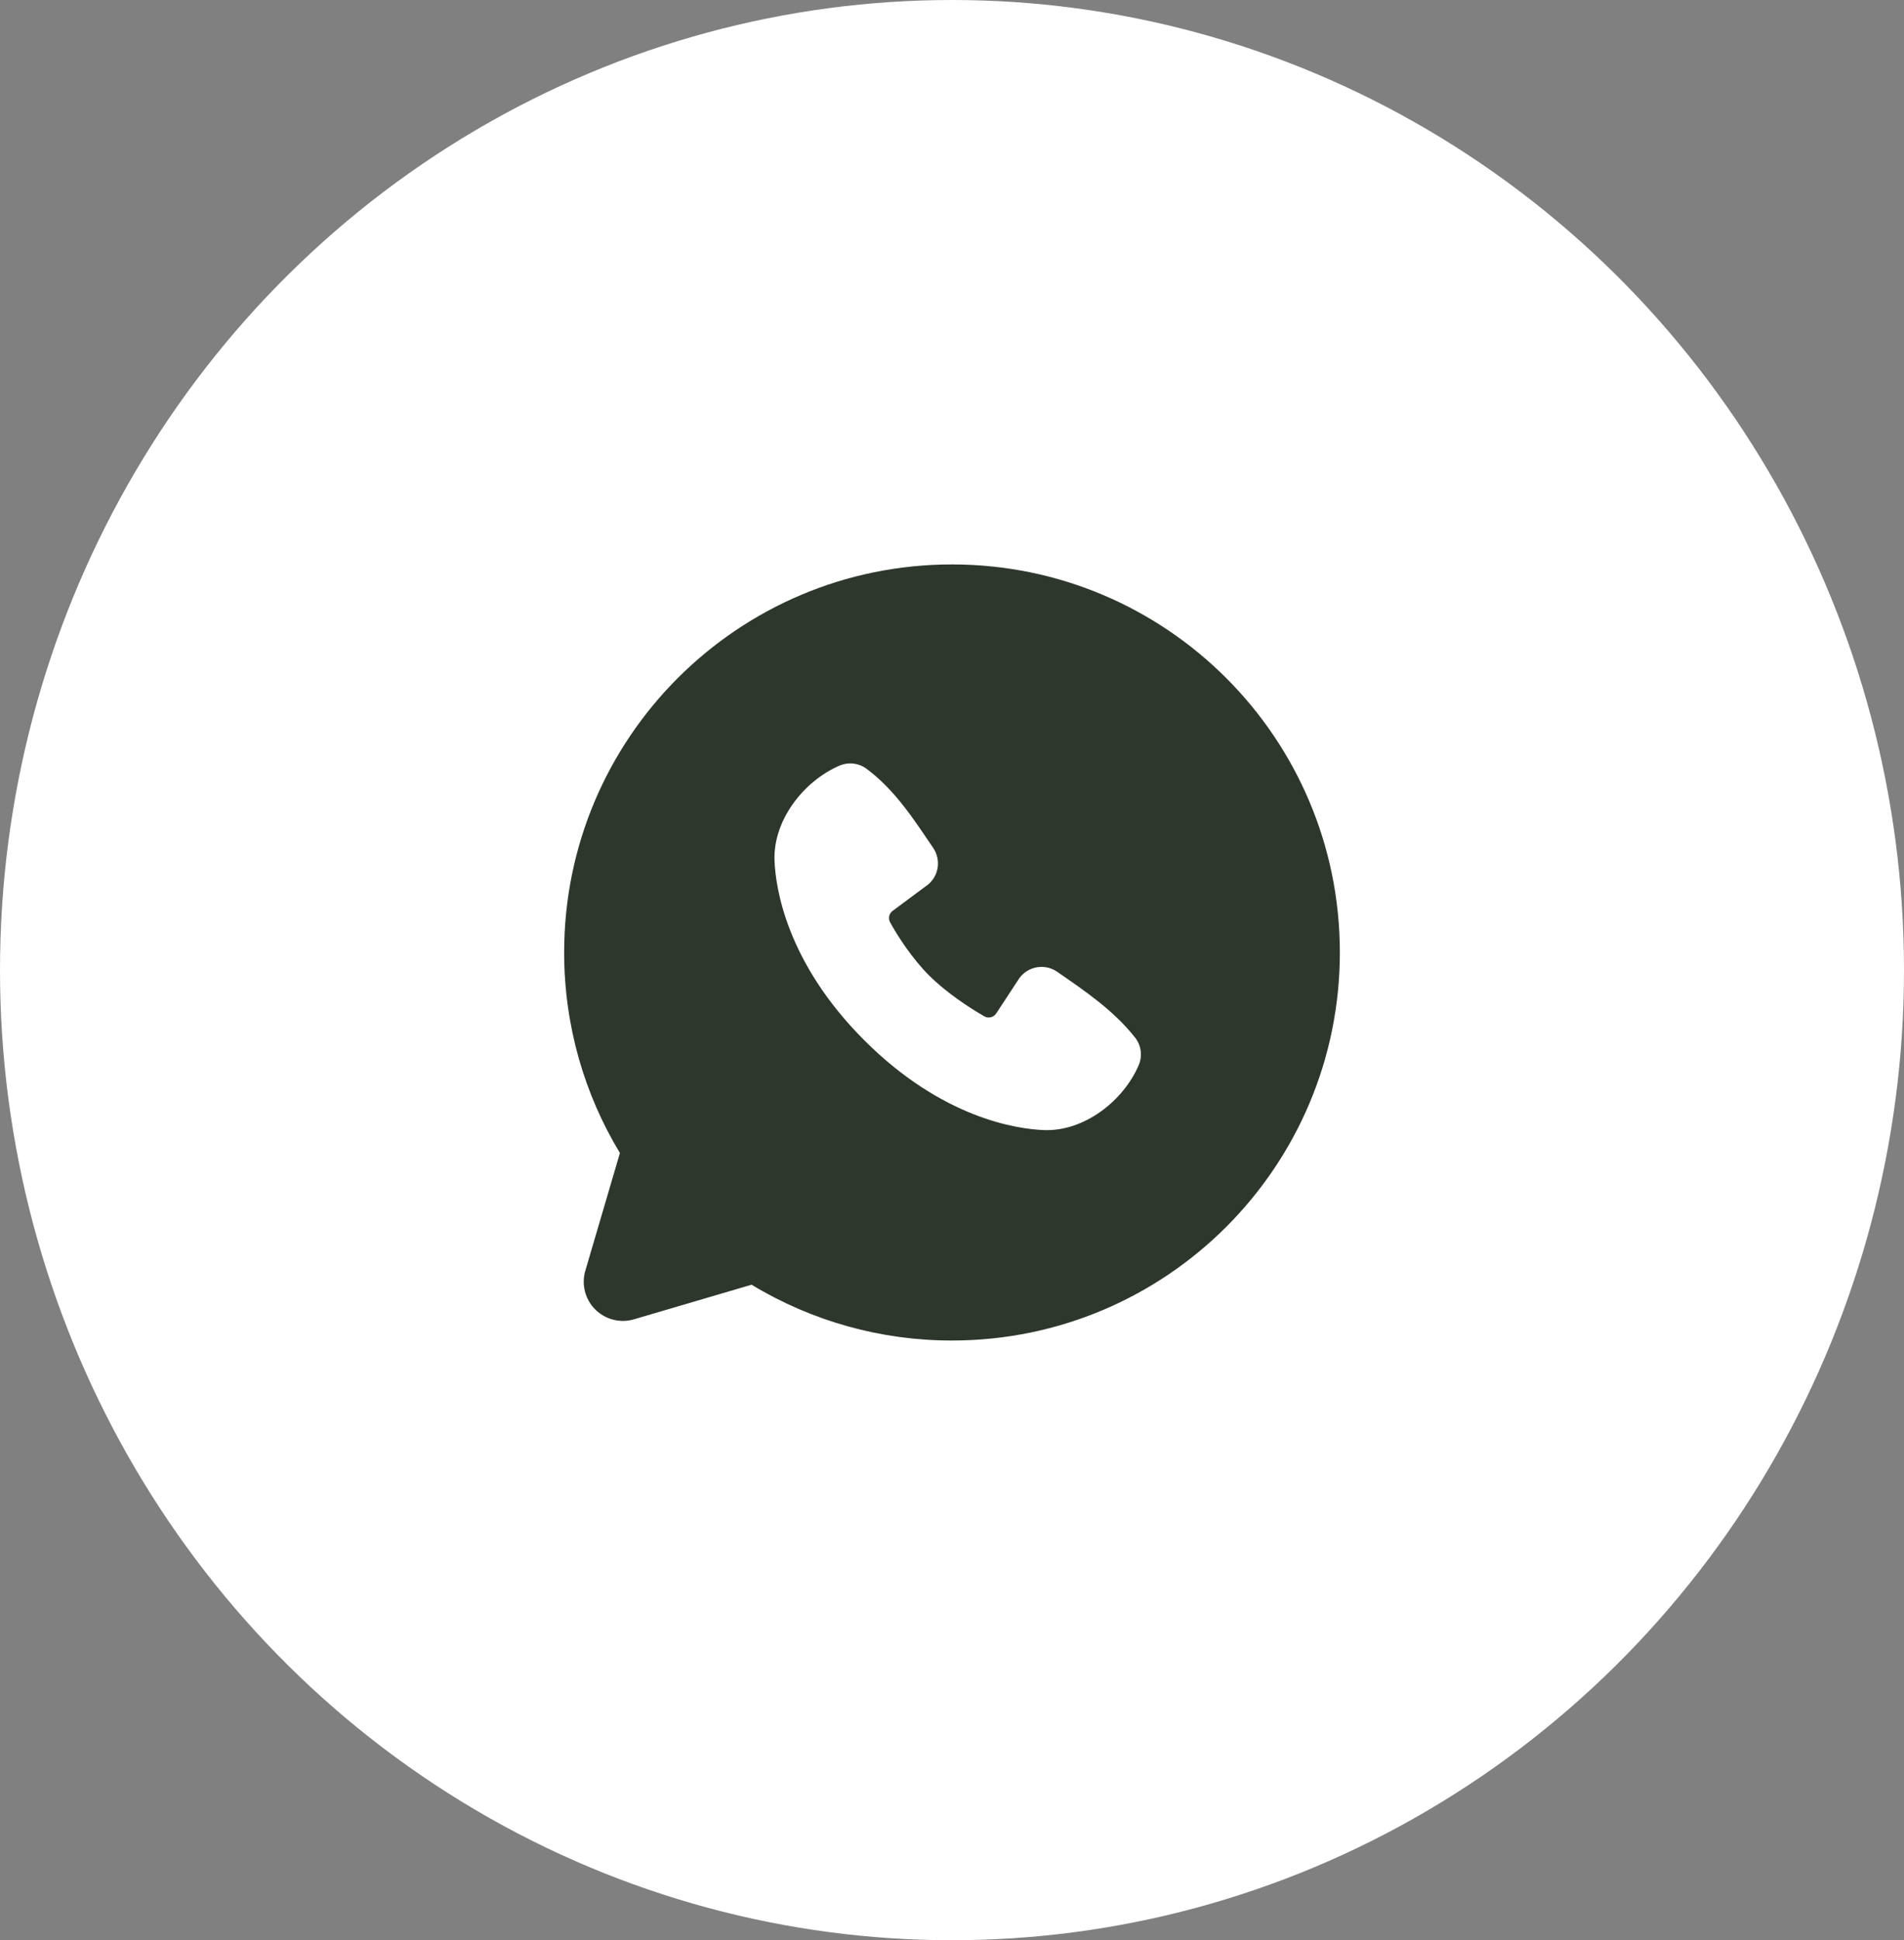
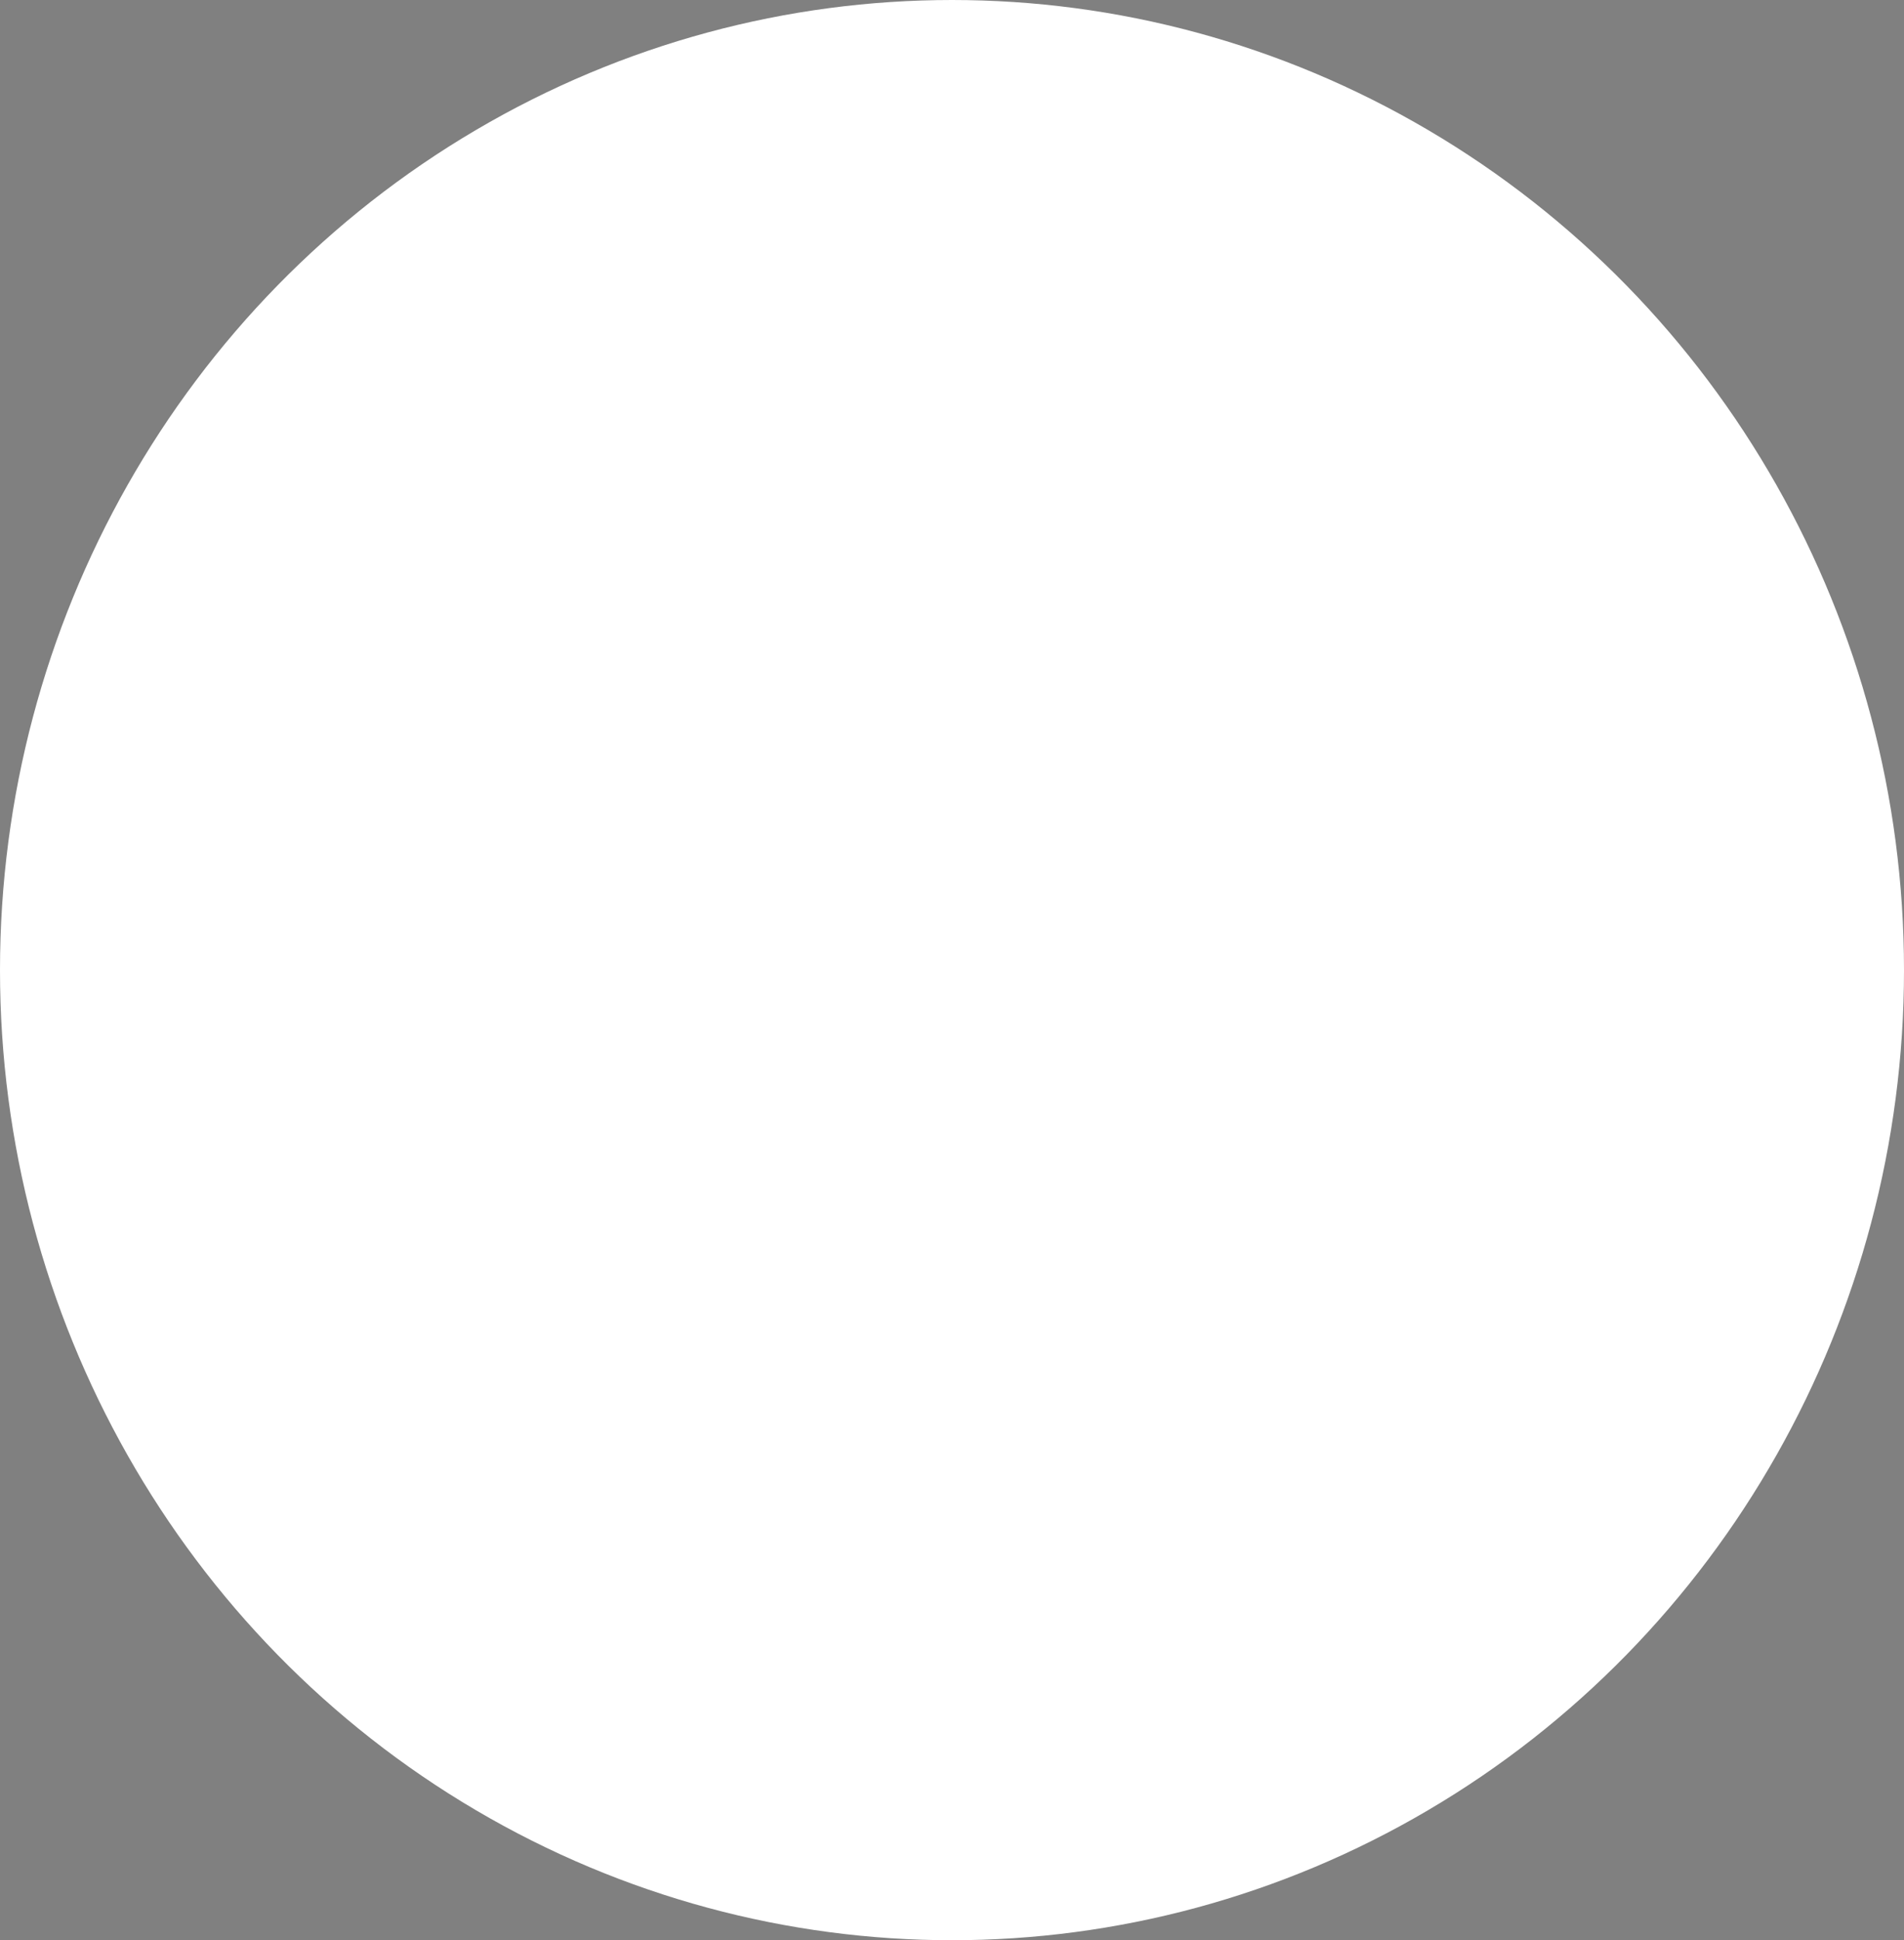
<svg xmlns="http://www.w3.org/2000/svg" width="54" height="55" viewBox="0 0 54 55" fill="none">
  <rect x="0" y="0" width="54" height="55" fill="#808080" stroke="none" />
  <ellipse cx="27" cy="27.5" rx="27" ry="27.5" fill="white" />
-   <path fill-rule="evenodd" clip-rule="evenodd" d="M27 16C20.925 16 16 20.925 16 27C16 29.079 16.578 31.026 17.582 32.685L16.601 36.02C16.544 36.212 16.541 36.415 16.59 36.608C16.639 36.801 16.74 36.978 16.881 37.119C17.022 37.26 17.198 37.361 17.392 37.41C17.585 37.459 17.788 37.456 17.98 37.399L21.315 36.418C23.03 37.455 24.996 38.003 27 38C33.075 38 38 33.075 38 27C38 20.925 33.075 16 27 16ZM24.512 29.489C26.737 31.713 28.861 32.007 29.611 32.035C30.752 32.077 31.863 31.205 32.295 30.194C32.349 30.069 32.369 29.93 32.352 29.795C32.335 29.659 32.282 29.53 32.199 29.421C31.596 28.651 30.781 28.098 29.984 27.548C29.818 27.433 29.614 27.386 29.414 27.419C29.215 27.451 29.035 27.56 28.914 27.722L28.254 28.728C28.219 28.782 28.165 28.821 28.103 28.836C28.041 28.852 27.975 28.843 27.919 28.812C27.471 28.555 26.819 28.12 26.35 27.651C25.881 27.183 25.472 26.56 25.242 26.141C25.214 26.087 25.206 26.026 25.22 25.967C25.233 25.909 25.267 25.857 25.316 25.821L26.332 25.066C26.478 24.94 26.572 24.765 26.596 24.574C26.62 24.384 26.573 24.191 26.464 24.032C25.971 23.311 25.397 22.393 24.565 21.785C24.457 21.707 24.331 21.659 24.199 21.645C24.067 21.63 23.934 21.65 23.812 21.702C22.8 22.136 21.925 23.247 21.966 24.39C21.994 25.14 22.288 27.264 24.512 29.489Z" fill="#2D372C" />
</svg>